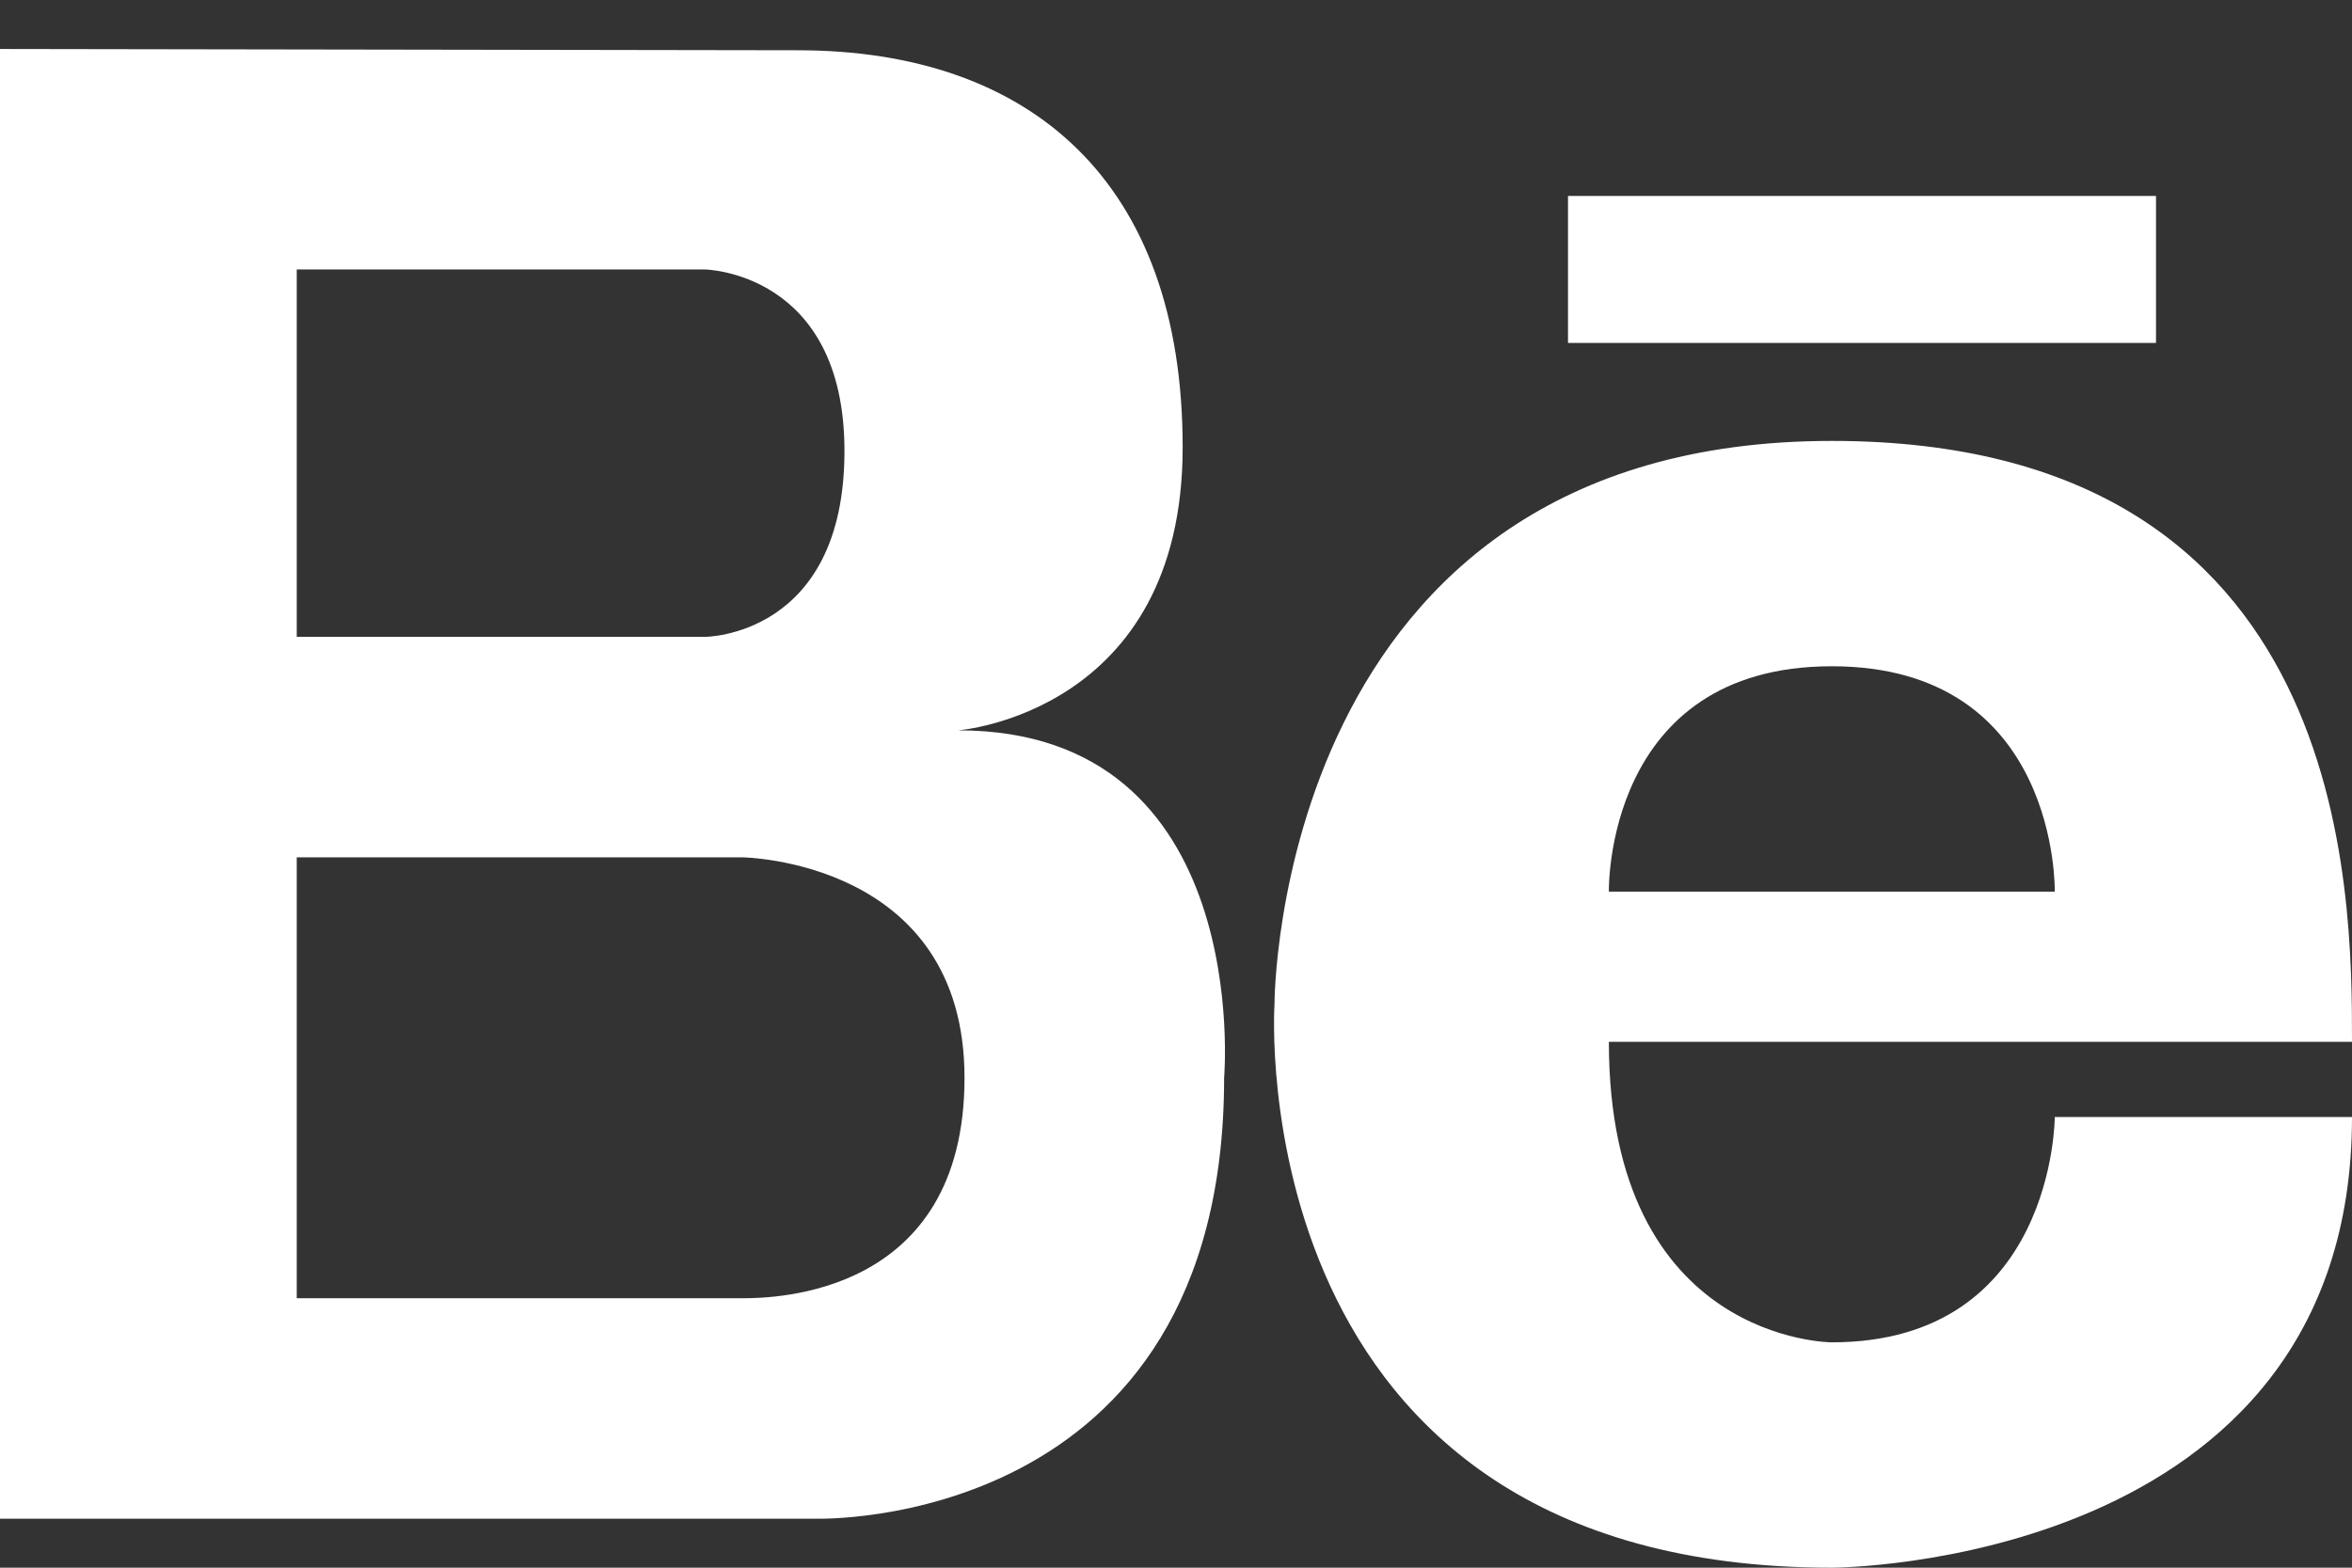
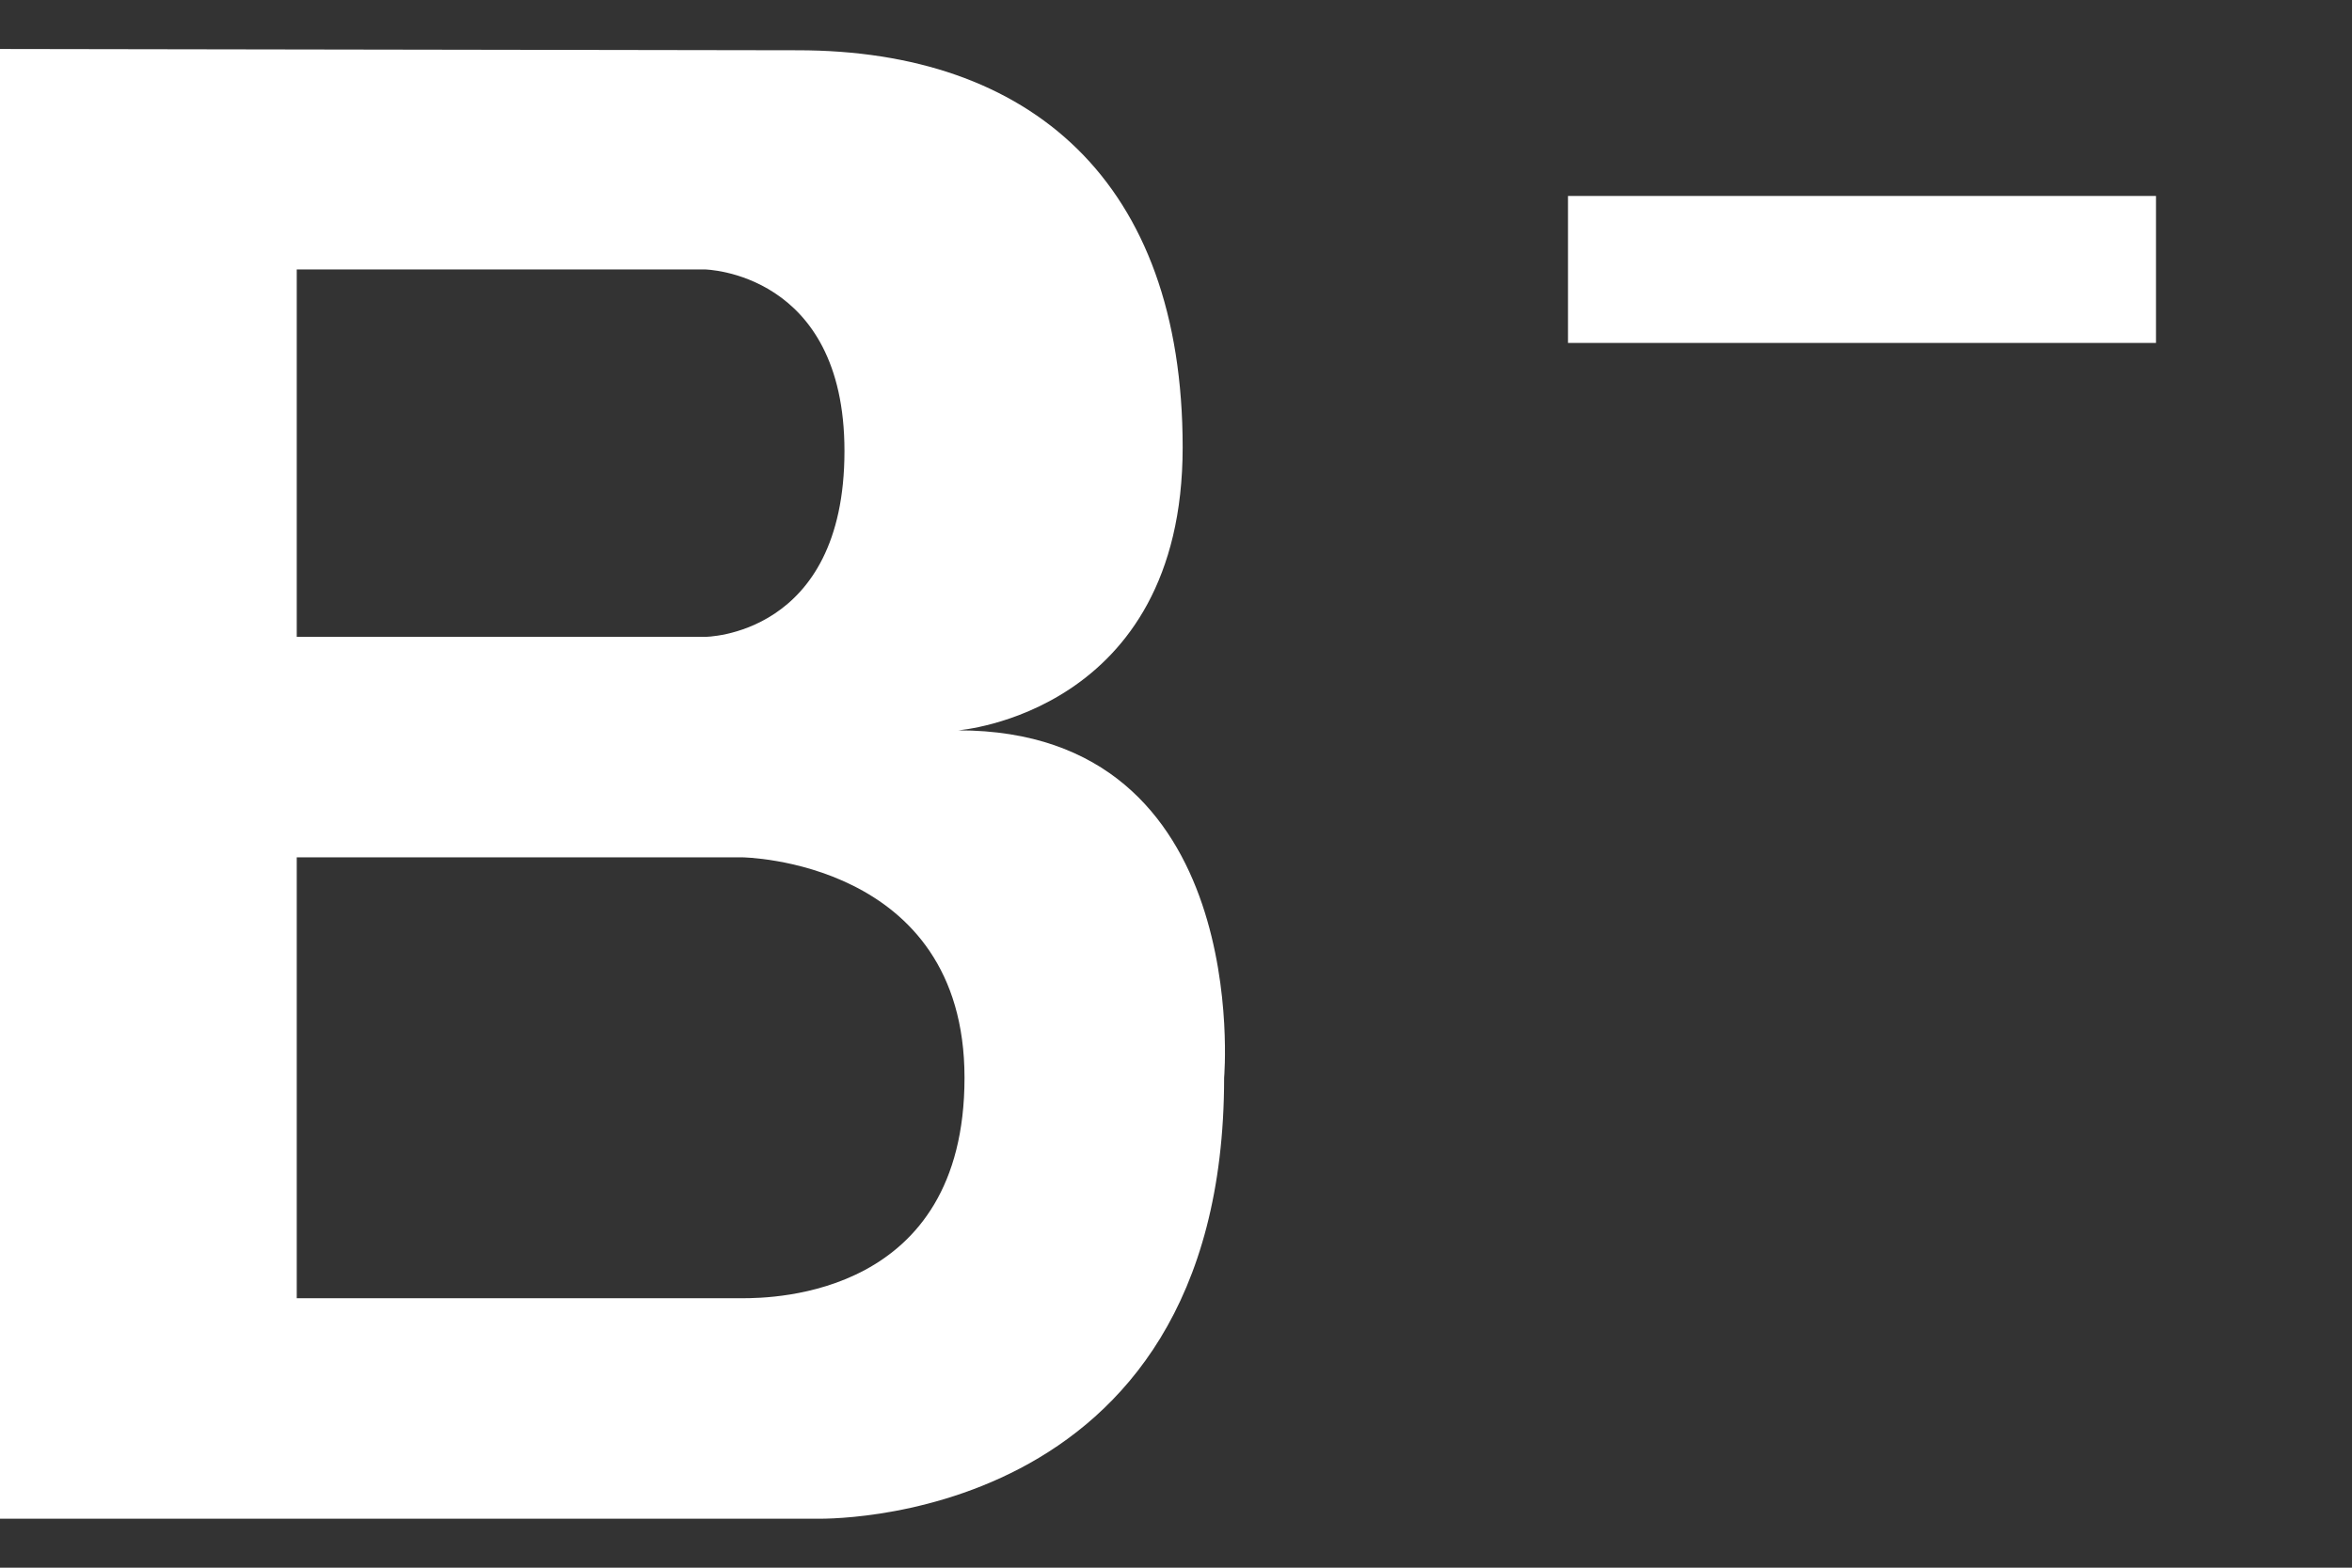
<svg xmlns="http://www.w3.org/2000/svg" width="24px" height="16px" viewBox="0 0 24 16" version="1.1">
  <rect x="0" y="0" width="24" height="16" fill="#333333" stroke="none" />
  <title>if_behance_317709</title>
  <desc>Created with Sketch.</desc>
  <defs />
  <g id="Symbols" stroke="none" stroke-width="1" fill="none" fill-rule="evenodd">
    <g id="Footer" transform="translate(-327, -295)" fill="#FFFFFF" fill-rule="nonzero">
      <g id="SM">
        <g transform="translate(250, 258)">
          <g id="if_behance_317709" transform="translate(77, 37.5)">
            <path d="M9.777,6.954 C9.777,6.954 12.068,6.781 12.068,4.065 C12.068,1.351 10.514,0.013 8.138,0.013 L0,0 L0,15 L8.328,15 C8.328,15 12.491,15.13 12.491,10.5 C12.491,10.5 12.797,6.954 9.777,6.954 Z M3.028,2.25 L7.192,2.25 C7.192,2.25 8.617,2.273 8.617,4.103 C8.617,6 7.192,6 7.192,6 L3.028,6 L3.028,2.25 Z M7.571,12.75 L3.028,12.75 L3.028,8.25 L7.571,8.25 C7.571,8.25 9.842,8.273 9.842,10.5 C9.842,12.726 7.898,12.75 7.571,12.75 Z" id="Shape" />
-             <path d="M18.692,4 C12.995,4 13.005,9.75 13.005,9.75 C13.005,9.75 12.626,15.5 18.692,15.5 C18.692,15.5 24,15.5 24,10.9 L20.967,10.9 C20.967,10.9 20.967,13.2 18.692,13.2 C18.692,13.2 16.417,13.2 16.417,10.133 C16.417,10.133 22.483,10.133 24,10.133 C24,8.6 24,4 18.692,4 Z M16.417,8.6 C16.417,8.6 16.367,6.3 18.692,6.3 C21.016,6.3 20.967,8.6 20.967,8.6 L16.417,8.6 Z" id="Shape" />
            <rect id="Rectangle-path" x="16" y="1.5" width="6" height="1.5" />
          </g>
        </g>
      </g>
    </g>
  </g>
</svg>